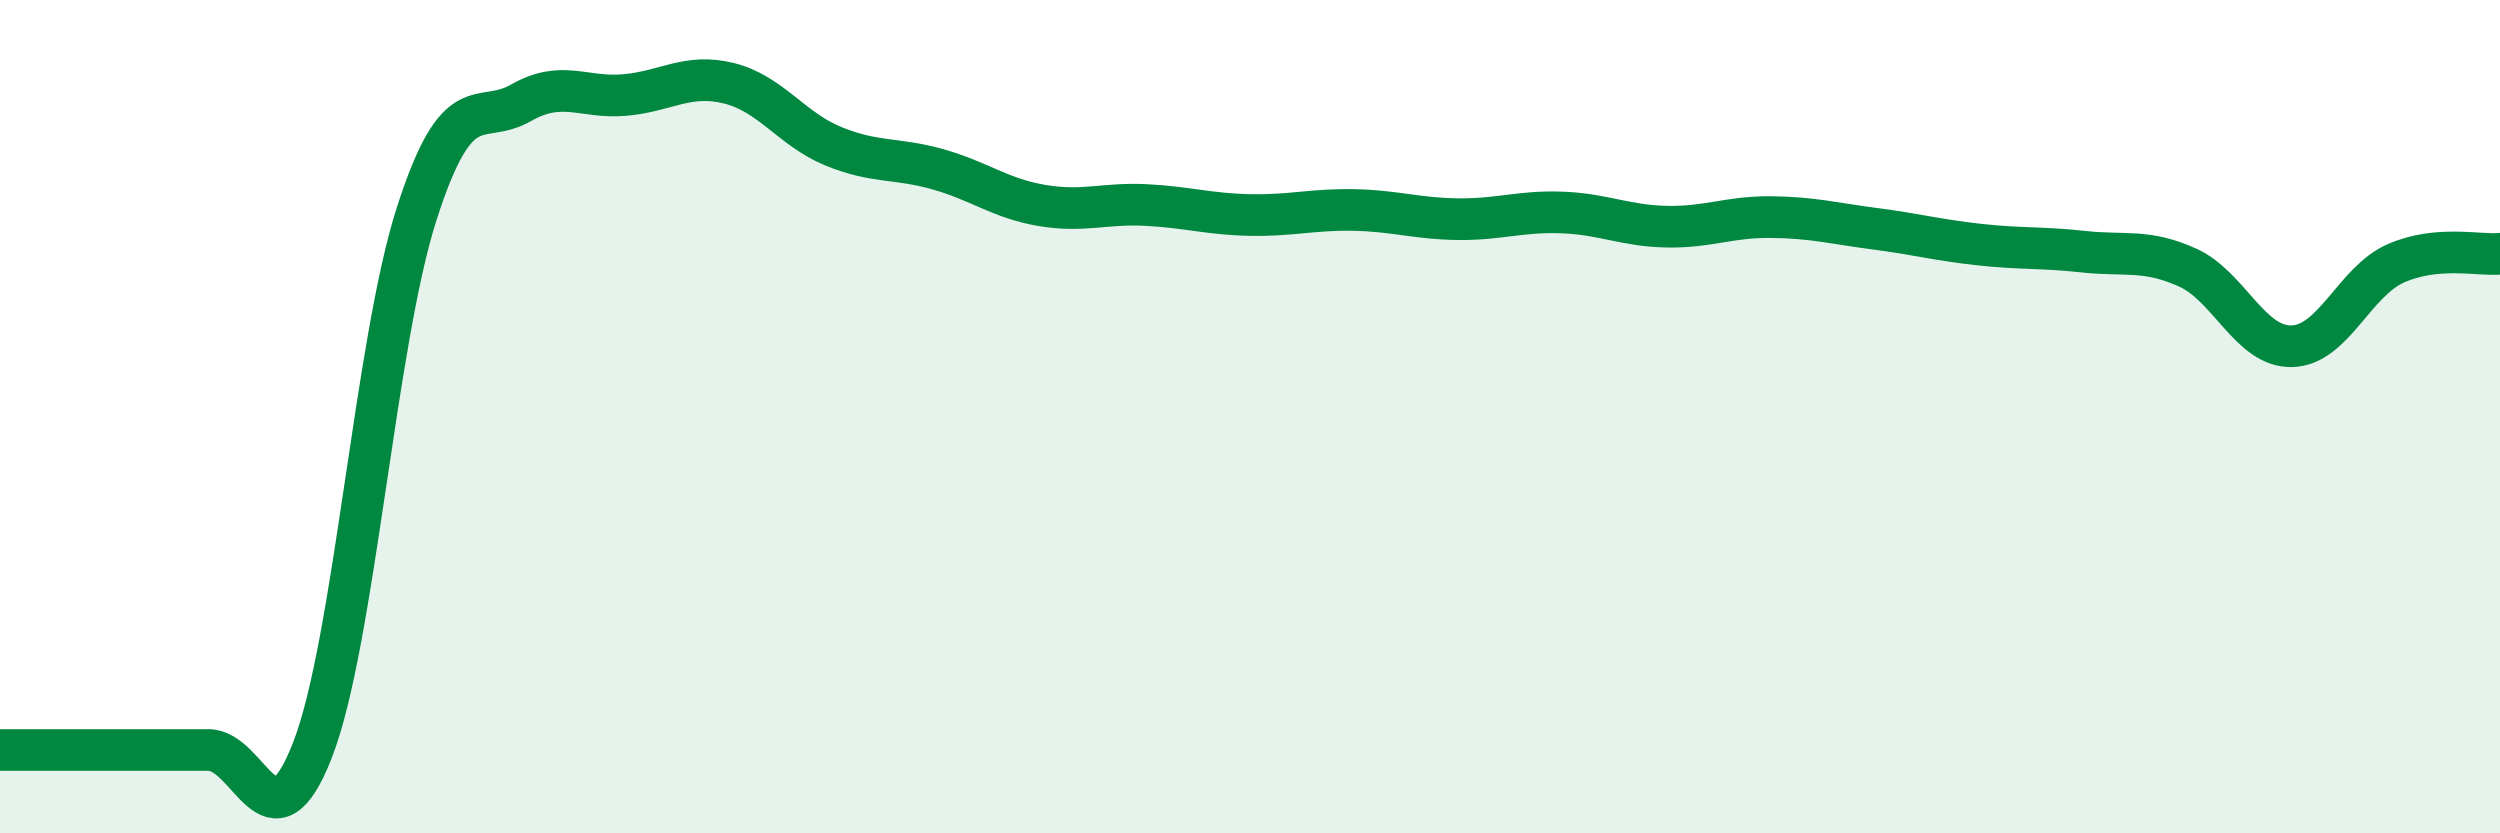
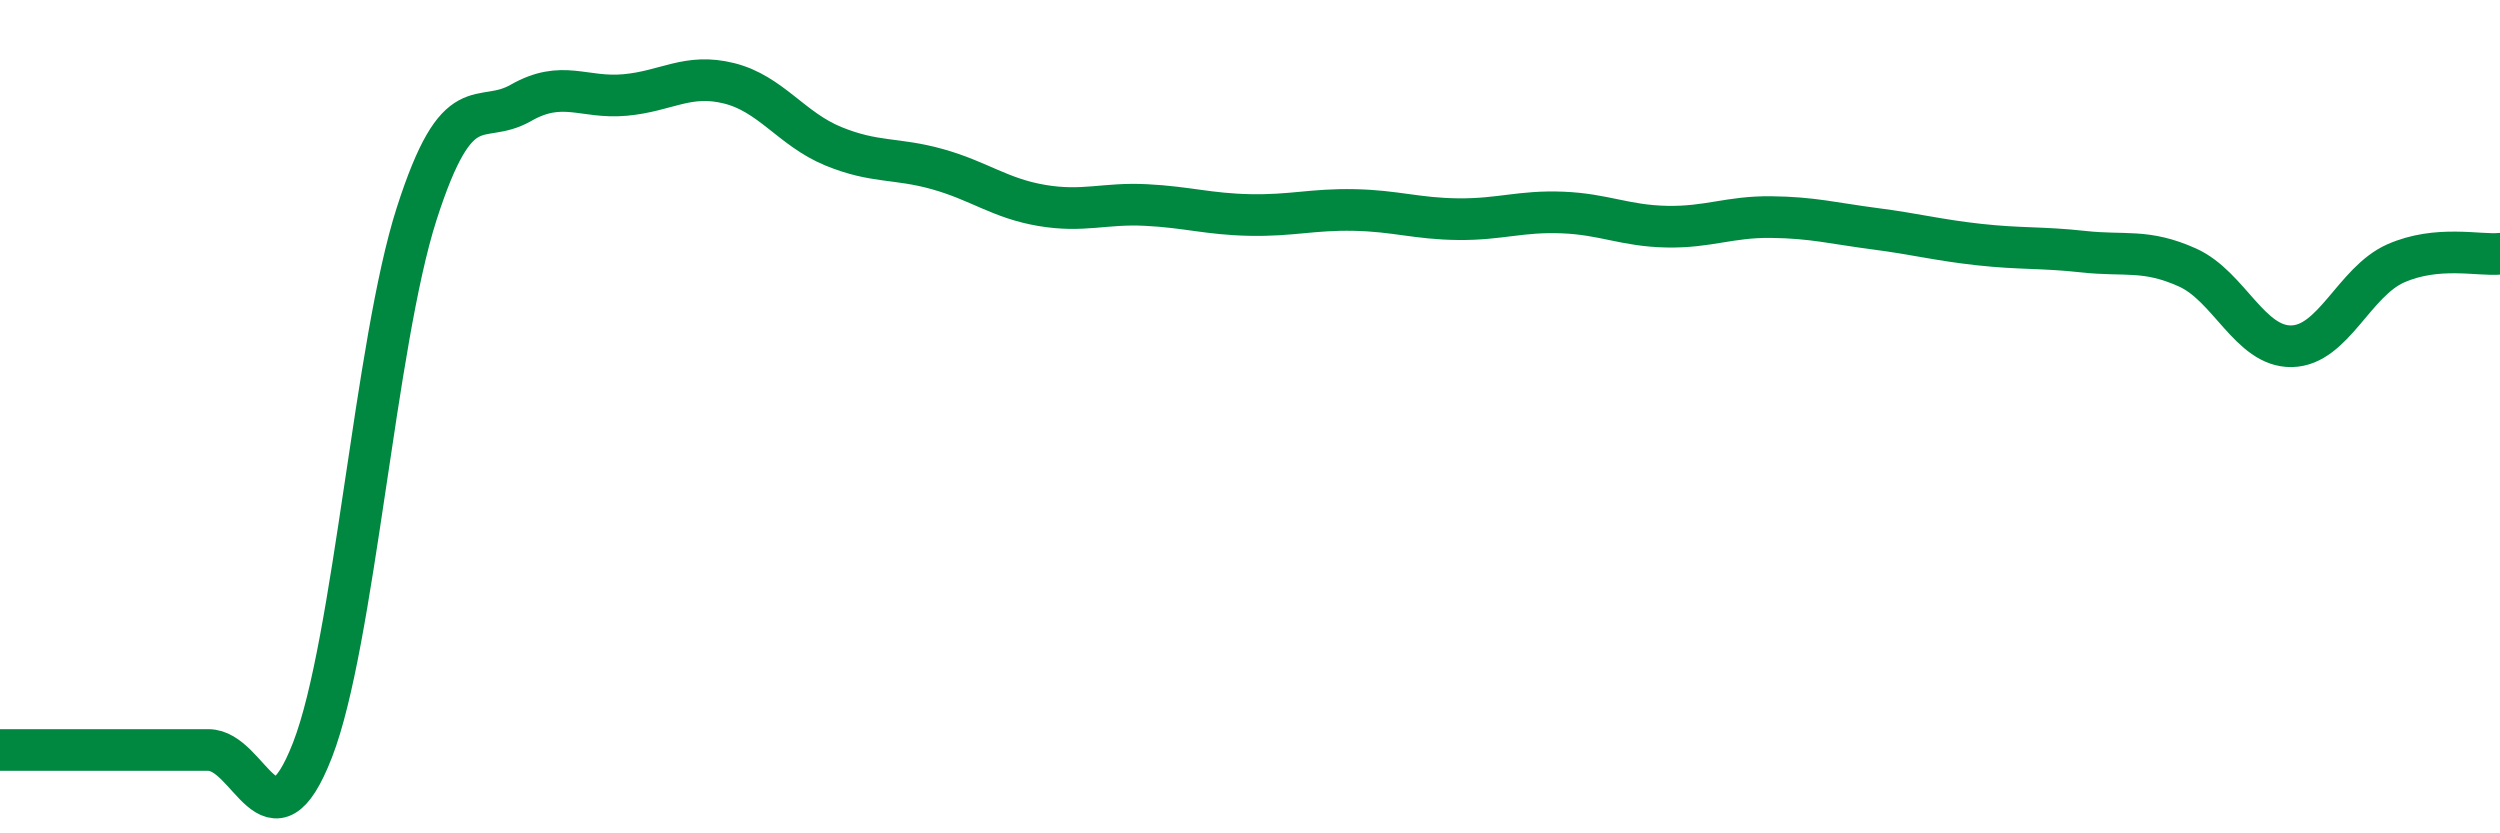
<svg xmlns="http://www.w3.org/2000/svg" width="60" height="20" viewBox="0 0 60 20">
-   <path d="M 0,18 C 0.5,18 1.5,18 2.5,18 C 3.5,18 4,18 5,18 C 6,18 6.5,20.57 7.5,18 C 8.5,15.43 9,8.24 10,5.13 C 11,2.02 11.5,3.04 12.5,2.47 C 13.5,1.9 14,2.37 15,2.28 C 16,2.19 16.5,1.75 17.5,2 C 18.5,2.25 19,3.1 20,3.51 C 21,3.92 21.5,3.78 22.5,4.06 C 23.5,4.34 24,4.76 25,4.93 C 26,5.1 26.5,4.87 27.5,4.92 C 28.5,4.97 29,5.14 30,5.16 C 31,5.18 31.5,5.02 32.5,5.04 C 33.5,5.06 34,5.25 35,5.26 C 36,5.27 36.5,5.06 37.5,5.1 C 38.5,5.14 39,5.42 40,5.44 C 41,5.46 41.5,5.2 42.5,5.21 C 43.5,5.22 44,5.36 45,5.49 C 46,5.62 46.5,5.76 47.5,5.87 C 48.5,5.98 49,5.93 50,6.04 C 51,6.15 51.5,5.97 52.5,6.42 C 53.5,6.87 54,8.33 55,8.31 C 56,8.29 56.5,6.76 57.5,6.32 C 58.5,5.88 59.5,6.14 60,6.09L60 20L0 20Z" fill="#008740" opacity="0.1" stroke-linecap="round" stroke-linejoin="round" />
  <path d="M 0,18 C 0.5,18 1.5,18 2.5,18 C 3.5,18 4,18 5,18 C 6,18 6.5,20.57 7.5,18 C 8.5,15.43 9,8.24 10,5.13 C 11,2.02 11.5,3.04 12.5,2.47 C 13.5,1.9 14,2.37 15,2.28 C 16,2.19 16.5,1.75 17.5,2 C 18.5,2.25 19,3.1 20,3.51 C 21,3.92 21.5,3.78 22.5,4.06 C 23.5,4.34 24,4.76 25,4.93 C 26,5.1 26.5,4.87 27.5,4.92 C 28.5,4.97 29,5.14 30,5.16 C 31,5.18 31.5,5.02 32.5,5.04 C 33.5,5.06 34,5.25 35,5.26 C 36,5.27 36.5,5.06 37.5,5.1 C 38.5,5.14 39,5.42 40,5.44 C 41,5.46 41.5,5.2 42.5,5.21 C 43.5,5.22 44,5.36 45,5.49 C 46,5.62 46.5,5.76 47.5,5.87 C 48.5,5.98 49,5.93 50,6.04 C 51,6.15 51.5,5.97 52.5,6.42 C 53.5,6.87 54,8.33 55,8.31 C 56,8.29 56.5,6.76 57.5,6.32 C 58.5,5.88 59.5,6.14 60,6.09" stroke="#008740" stroke-width="1" fill="none" stroke-linecap="round" stroke-linejoin="round" />
</svg>